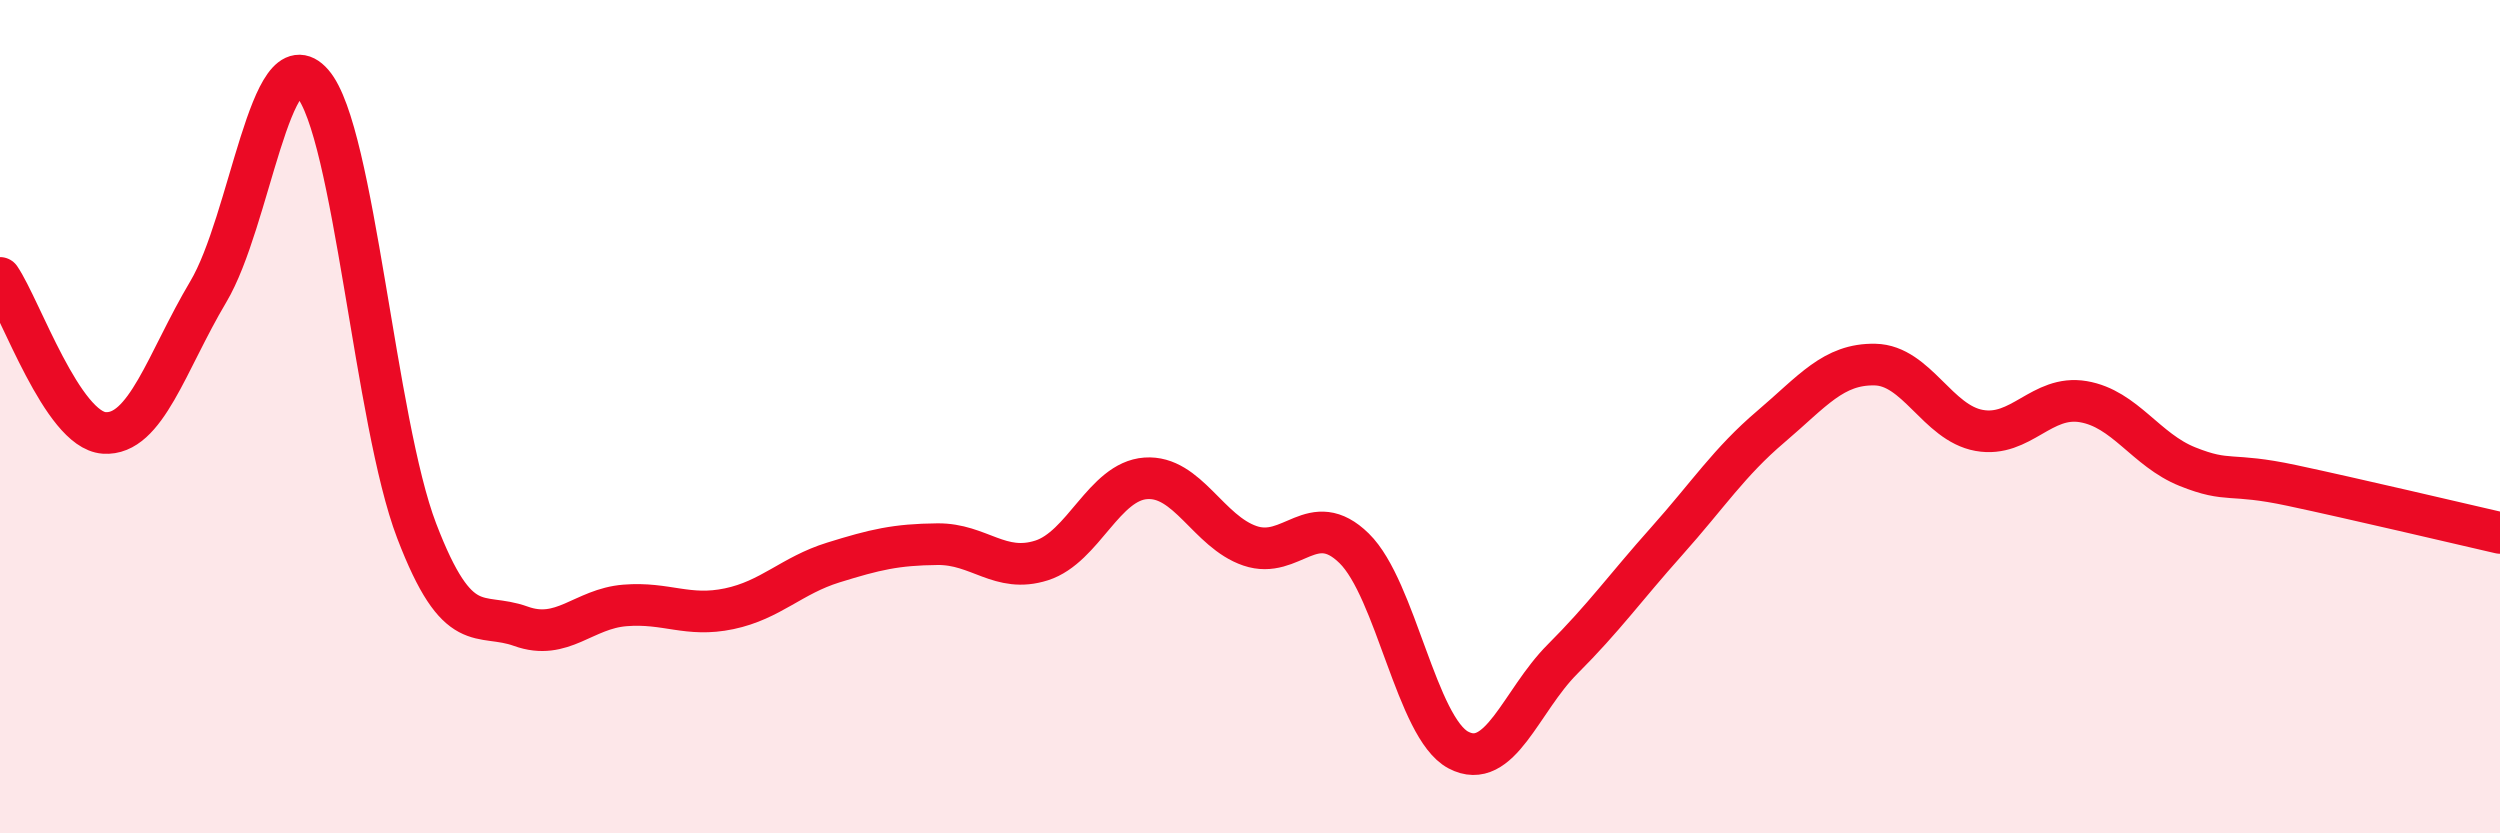
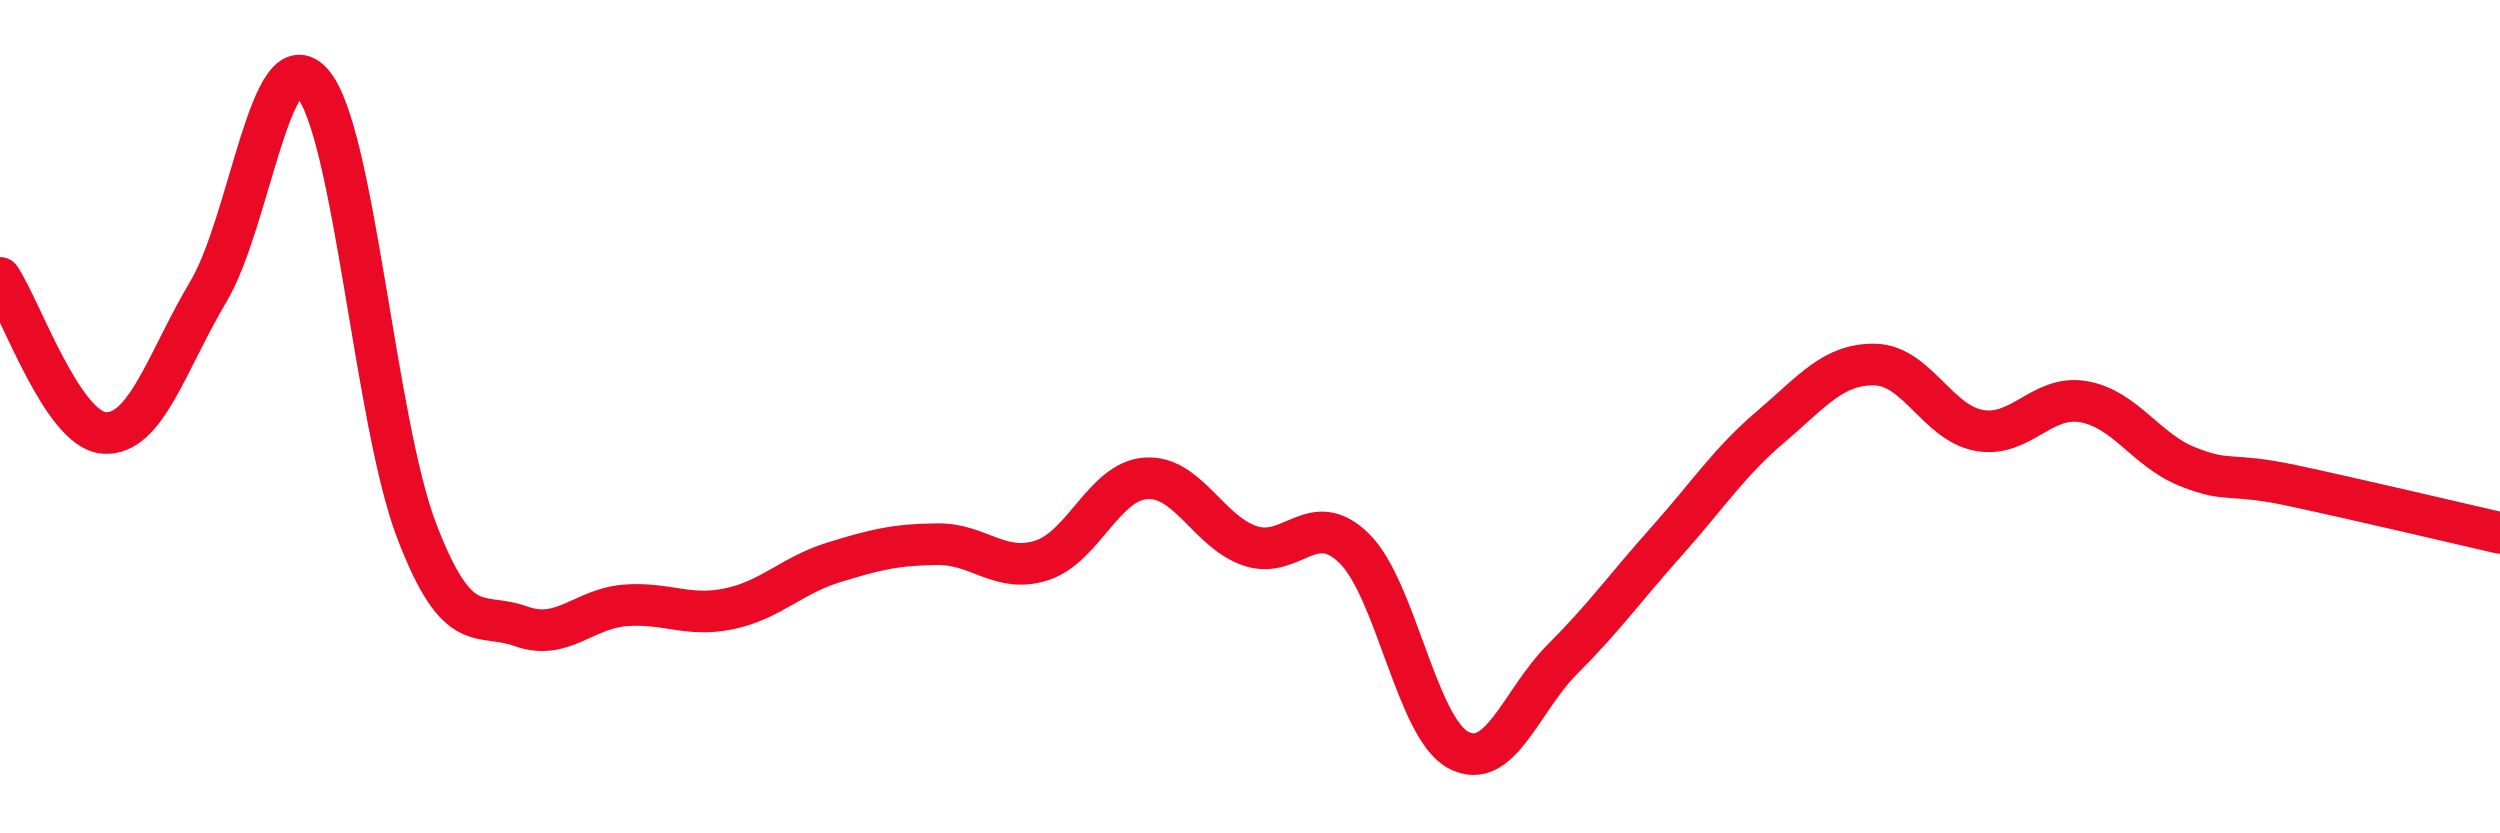
<svg xmlns="http://www.w3.org/2000/svg" width="60" height="20" viewBox="0 0 60 20">
-   <path d="M 0,6.67 C 0.5,7.41 1.5,10.32 2.5,10.39 C 3.5,10.46 4,8.68 5,7 C 6,5.32 6.5,0.85 7.5,2 C 8.5,3.15 9,10.13 10,12.74 C 11,15.35 11.5,14.67 12.5,15.03 C 13.5,15.39 14,14.61 15,14.53 C 16,14.45 16.5,14.82 17.5,14.61 C 18.5,14.4 19,13.81 20,13.5 C 21,13.19 21.5,13.07 22.5,13.06 C 23.5,13.05 24,13.77 25,13.45 C 26,13.13 26.5,11.55 27.5,11.48 C 28.5,11.41 29,12.76 30,13.1 C 31,13.44 31.5,12.18 32.5,13.16 C 33.5,14.14 34,17.47 35,18 C 36,18.53 36.5,16.82 37.5,15.82 C 38.5,14.82 39,14.11 40,12.99 C 41,11.87 41.5,11.09 42.5,10.24 C 43.5,9.39 44,8.73 45,8.75 C 46,8.77 46.5,10.15 47.5,10.33 C 48.5,10.51 49,9.47 50,9.64 C 51,9.81 51.5,10.8 52.5,11.2 C 53.5,11.6 53.5,11.33 55,11.65 C 56.5,11.97 59,12.56 60,12.79L60 20L0 20Z" fill="#EB0A25" opacity="0.1" stroke-linecap="round" stroke-linejoin="round" />
  <path d="M 0,6.67 C 0.5,7.41 1.5,10.32 2.5,10.39 C 3.5,10.46 4,8.68 5,7 C 6,5.32 6.5,0.85 7.5,2 C 8.5,3.15 9,10.13 10,12.74 C 11,15.35 11.5,14.67 12.5,15.03 C 13.5,15.39 14,14.61 15,14.53 C 16,14.45 16.5,14.82 17.5,14.61 C 18.5,14.4 19,13.81 20,13.5 C 21,13.19 21.5,13.07 22.5,13.06 C 23.5,13.05 24,13.77 25,13.45 C 26,13.13 26.5,11.55 27.5,11.48 C 28.5,11.41 29,12.76 30,13.1 C 31,13.44 31.5,12.18 32.5,13.16 C 33.5,14.14 34,17.47 35,18 C 36,18.53 36.5,16.82 37.5,15.82 C 38.5,14.82 39,14.11 40,12.99 C 41,11.87 41.5,11.09 42.5,10.24 C 43.5,9.39 44,8.73 45,8.75 C 46,8.77 46.5,10.15 47.5,10.33 C 48.5,10.51 49,9.47 50,9.64 C 51,9.81 51.5,10.8 52.5,11.2 C 53.5,11.6 53.5,11.33 55,11.65 C 56.5,11.97 59,12.56 60,12.79" stroke="#EB0A25" stroke-width="1" fill="none" stroke-linecap="round" stroke-linejoin="round" />
</svg>